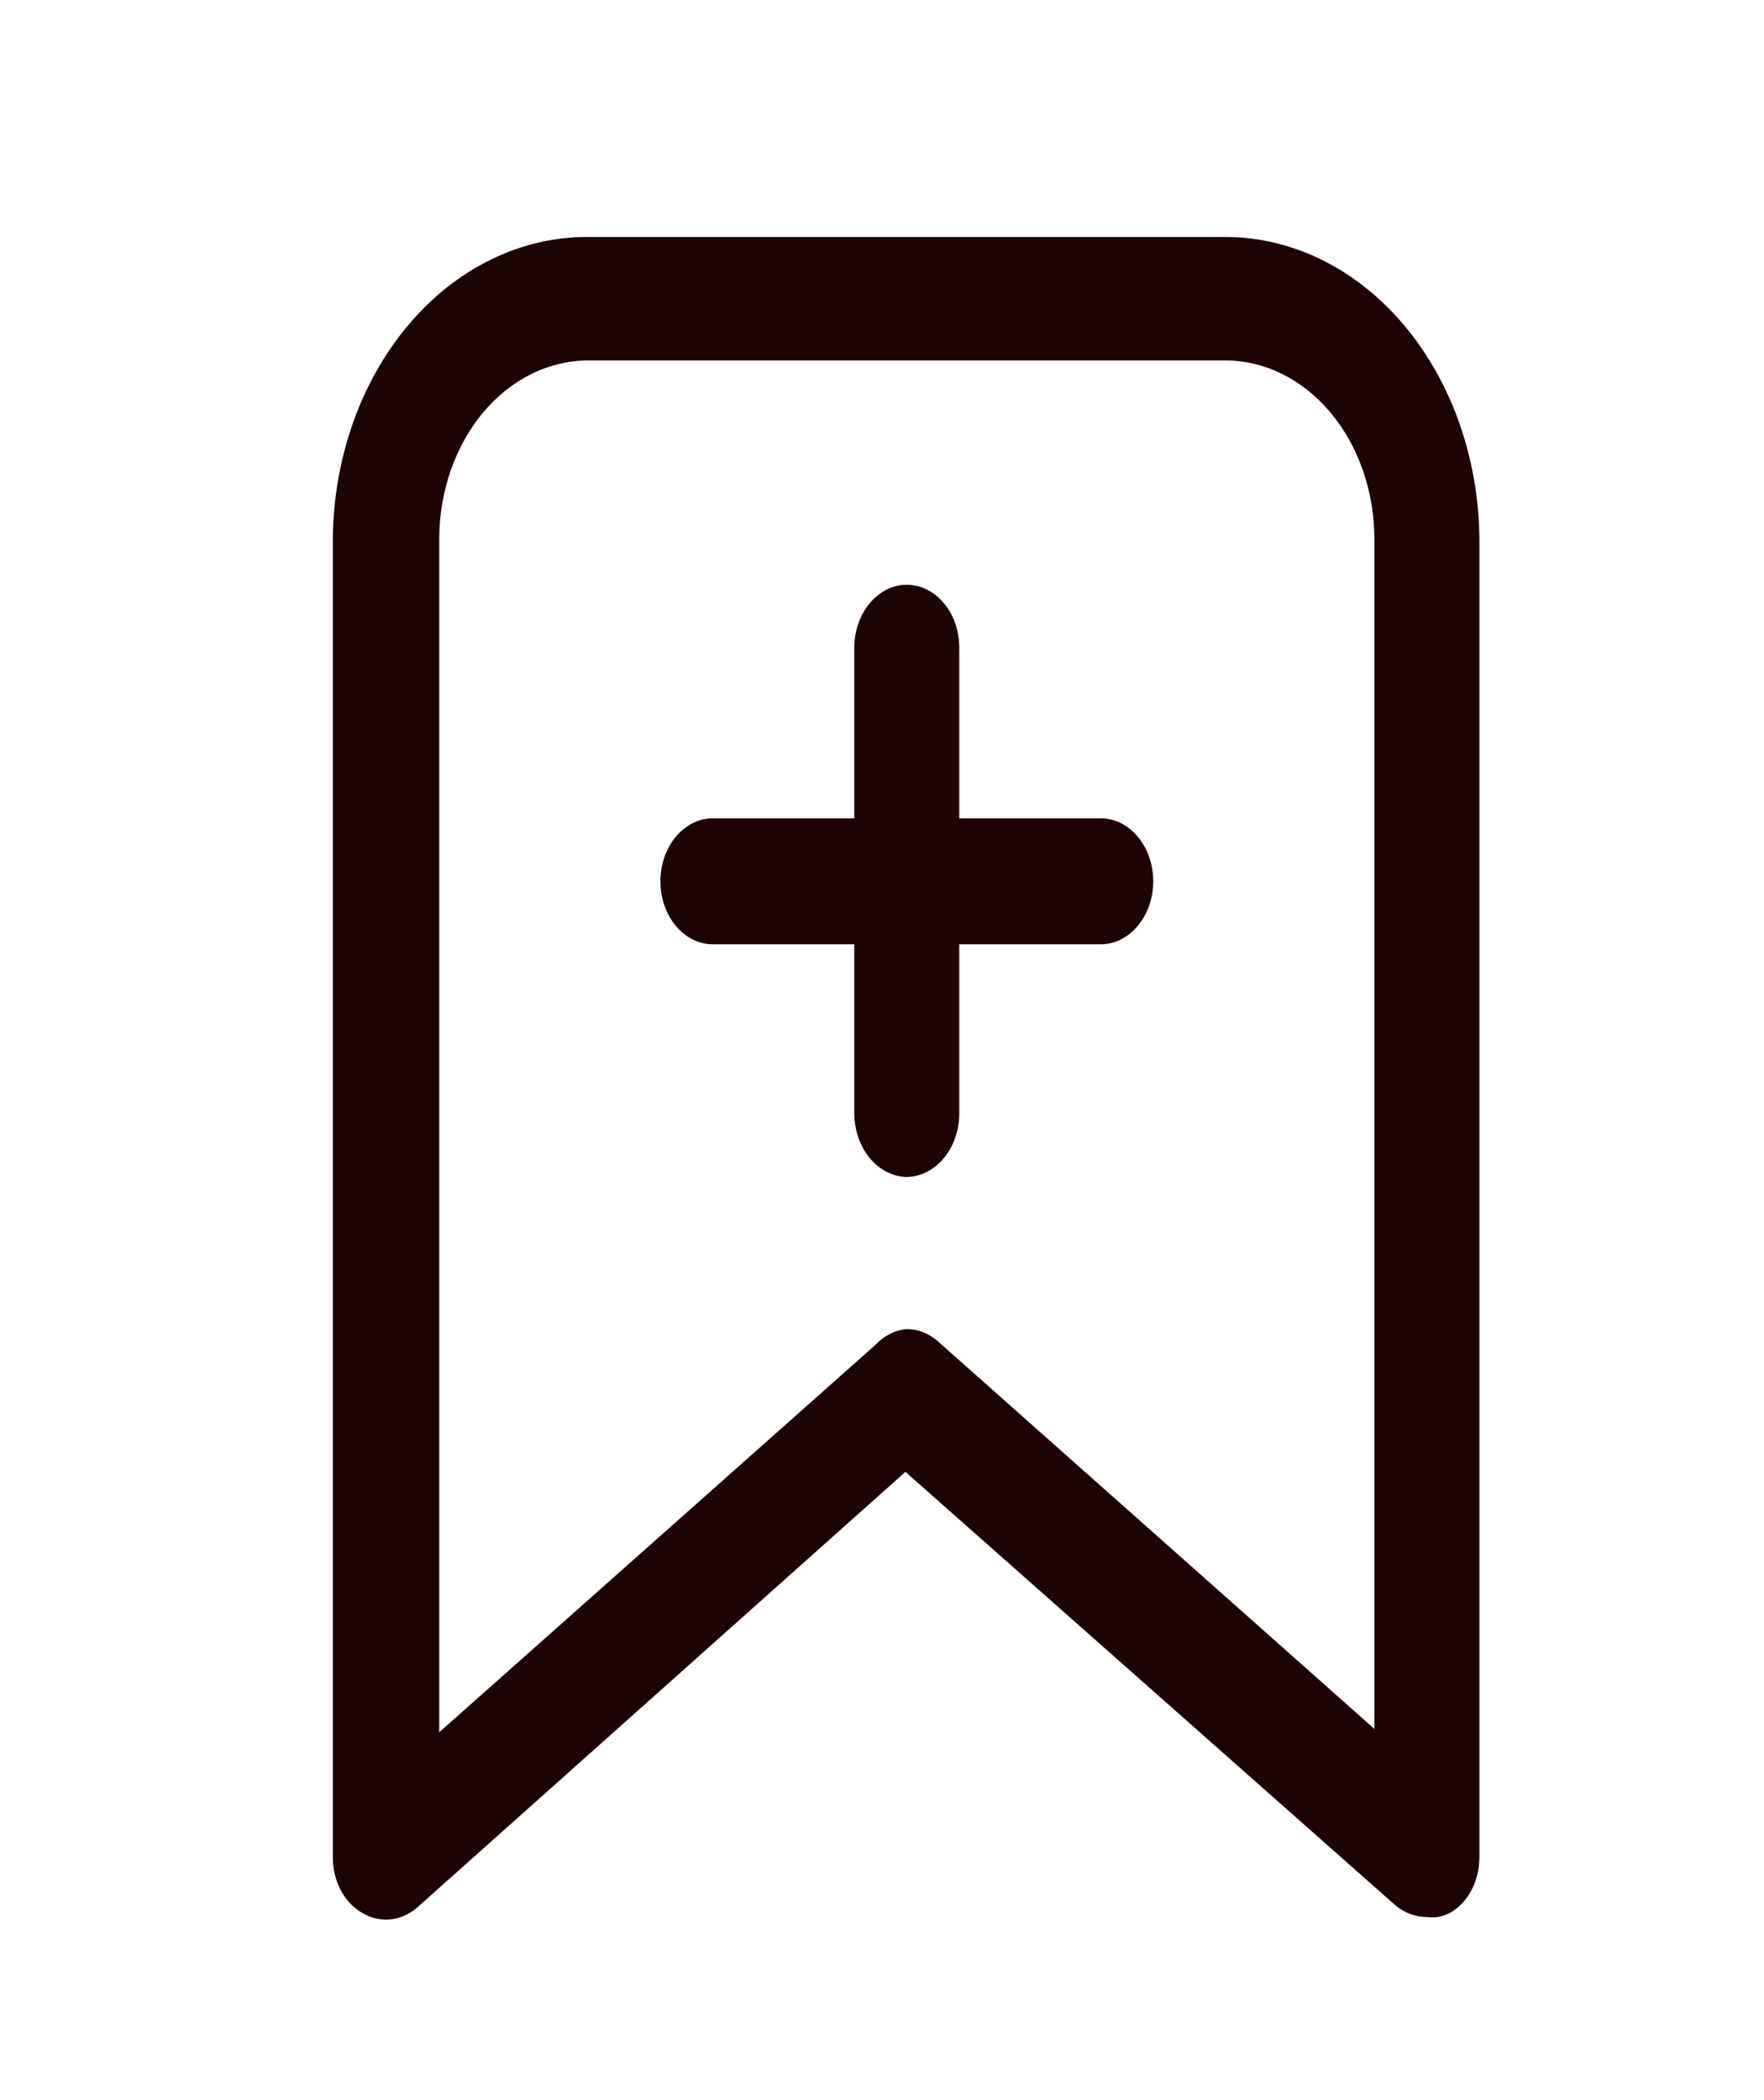
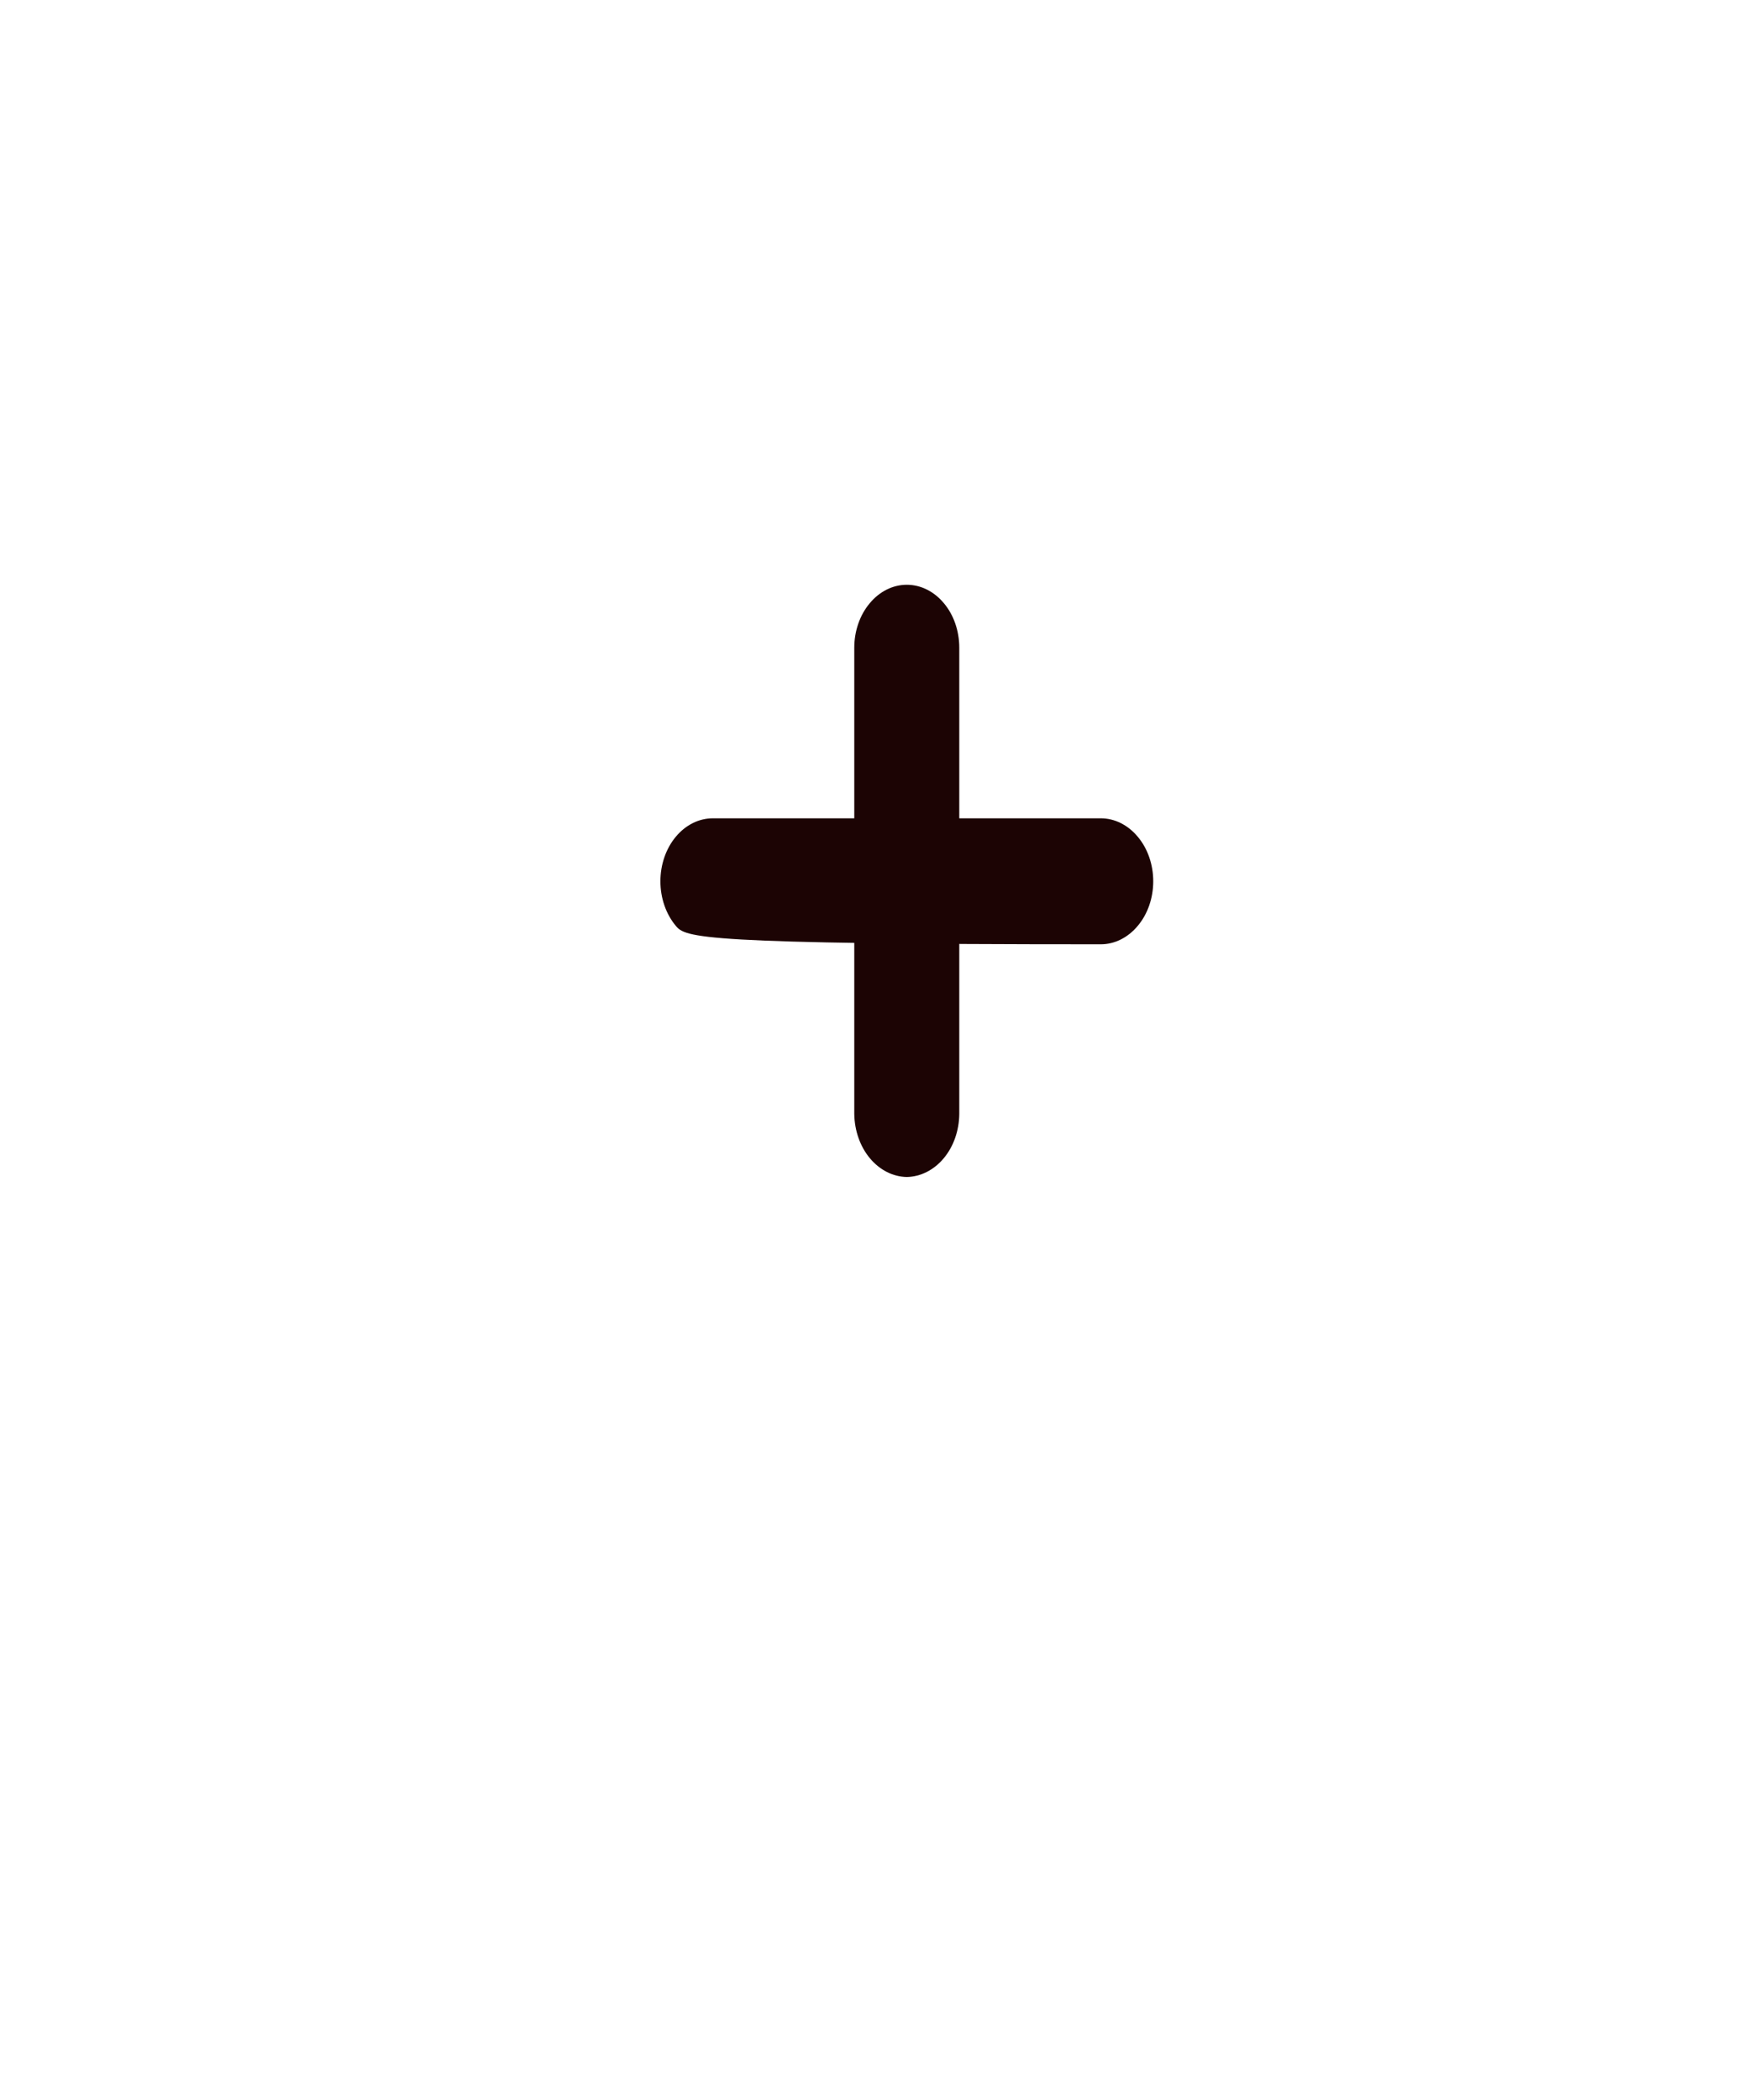
<svg xmlns="http://www.w3.org/2000/svg" width="21" height="25" viewBox="0 0 21 25" fill="none">
  <path d="M10.795 14.011C10.63 14.008 10.473 13.928 10.356 13.788C10.239 13.648 10.173 13.459 10.17 13.261V7.711C10.17 7.512 10.236 7.321 10.354 7.181C10.471 7.04 10.63 6.961 10.795 6.961C10.961 6.961 11.12 7.04 11.237 7.181C11.355 7.321 11.42 7.512 11.42 7.711V13.261C11.418 13.459 11.352 13.648 11.235 13.788C11.118 13.928 10.96 14.008 10.795 14.011Z" fill="#1C0404" />
-   <path d="M13.104 11.241H8.487C8.321 11.241 8.162 11.162 8.045 11.021C7.928 10.881 7.862 10.69 7.862 10.491C7.862 10.292 7.928 10.101 8.045 9.961C8.162 9.82 8.321 9.741 8.487 9.741H13.104C13.269 9.741 13.428 9.82 13.545 9.961C13.663 10.101 13.729 10.292 13.729 10.491C13.729 10.69 13.663 10.881 13.545 11.021C13.428 11.162 13.269 11.241 13.104 11.241Z" fill="#1C0404" />
-   <path d="M16.987 22.821C16.853 22.82 16.722 22.772 16.612 22.681L10.779 17.521L4.962 22.711C4.868 22.791 4.758 22.838 4.644 22.849C4.529 22.86 4.415 22.832 4.312 22.771C4.206 22.711 4.117 22.616 4.055 22.498C3.993 22.379 3.961 22.241 3.962 22.101V6.411C3.971 5.452 4.296 4.536 4.866 3.863C5.436 3.19 6.204 2.816 7.004 2.821H14.587C15.388 2.821 16.156 3.202 16.723 3.881C17.29 4.559 17.61 5.48 17.612 6.441V22.101C17.613 22.241 17.581 22.379 17.519 22.498C17.457 22.616 17.368 22.711 17.262 22.771C17.176 22.816 17.081 22.834 16.987 22.821ZM10.795 15.821C10.93 15.822 11.062 15.874 11.17 15.971L16.362 20.581V6.411C16.36 5.848 16.172 5.308 15.839 4.911C15.507 4.514 15.056 4.291 14.587 4.291H7.004C6.534 4.291 6.084 4.514 5.751 4.911C5.419 5.308 5.231 5.848 5.229 6.411V20.621L10.42 16.011C10.524 15.9 10.656 15.833 10.795 15.821Z" fill="#1C0404" />
+   <path d="M13.104 11.241C8.321 11.241 8.162 11.162 8.045 11.021C7.928 10.881 7.862 10.69 7.862 10.491C7.862 10.292 7.928 10.101 8.045 9.961C8.162 9.82 8.321 9.741 8.487 9.741H13.104C13.269 9.741 13.428 9.82 13.545 9.961C13.663 10.101 13.729 10.292 13.729 10.491C13.729 10.69 13.663 10.881 13.545 11.021C13.428 11.162 13.269 11.241 13.104 11.241Z" fill="#1C0404" />
</svg>